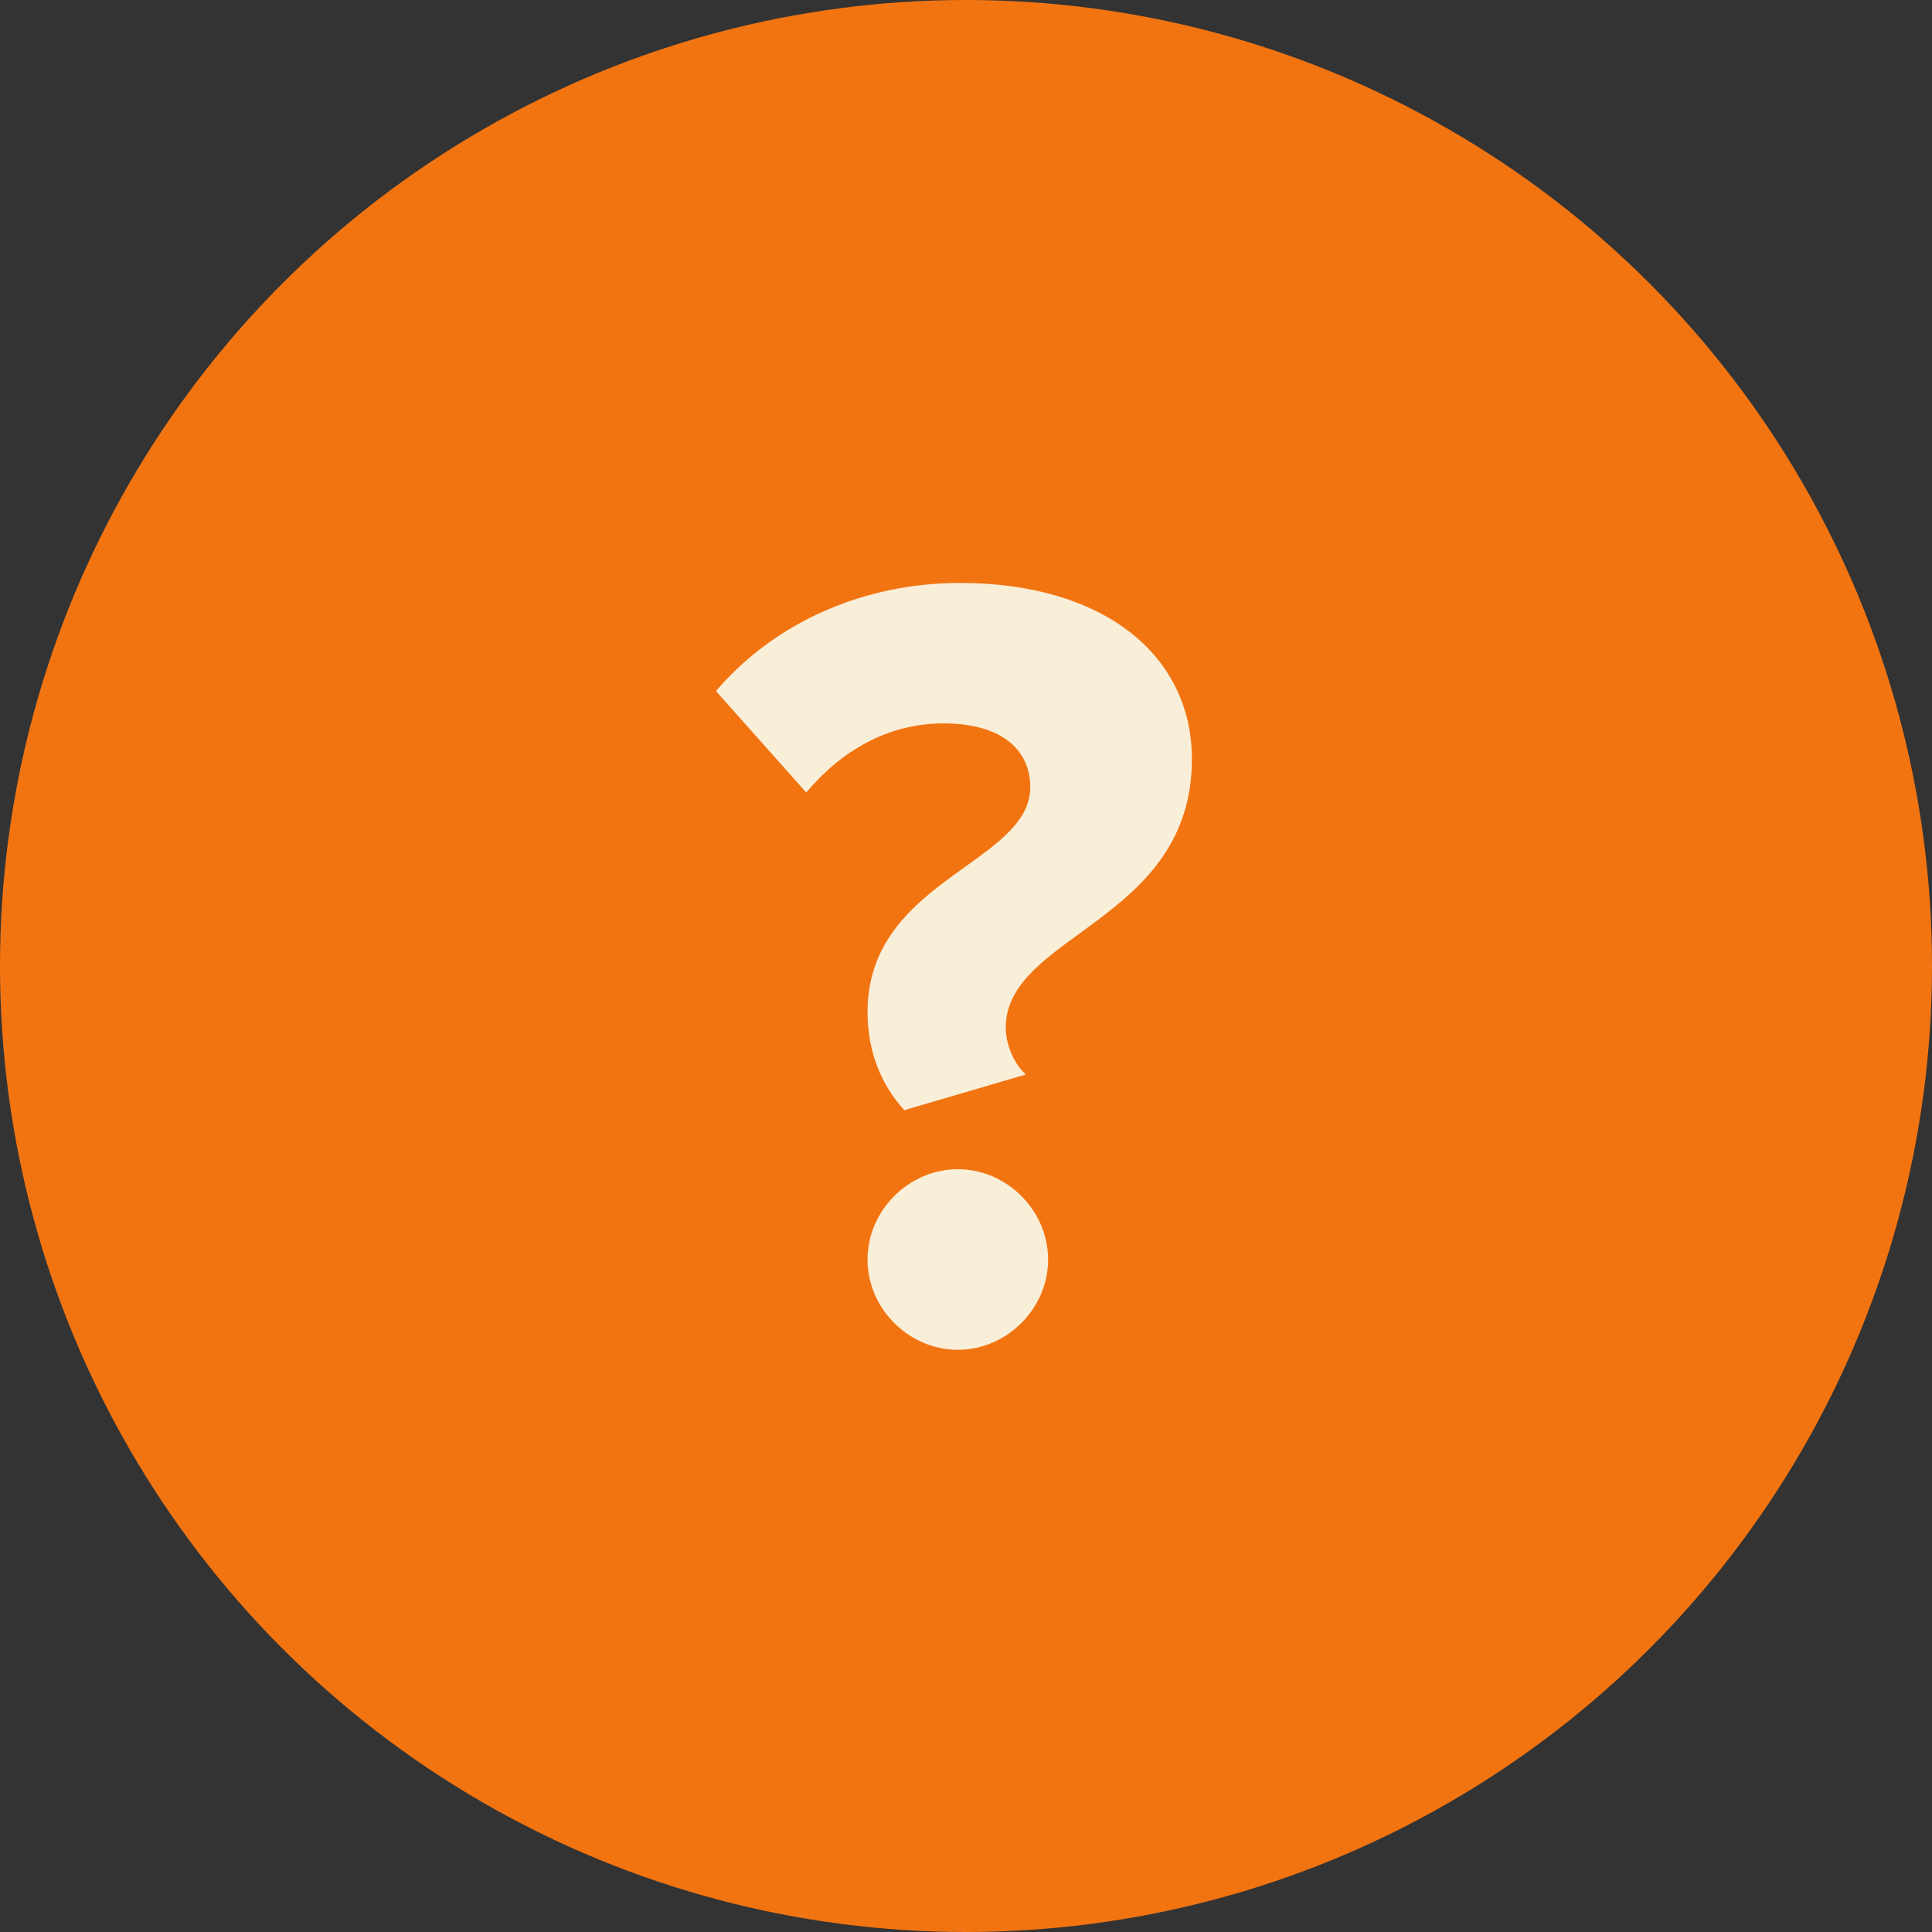
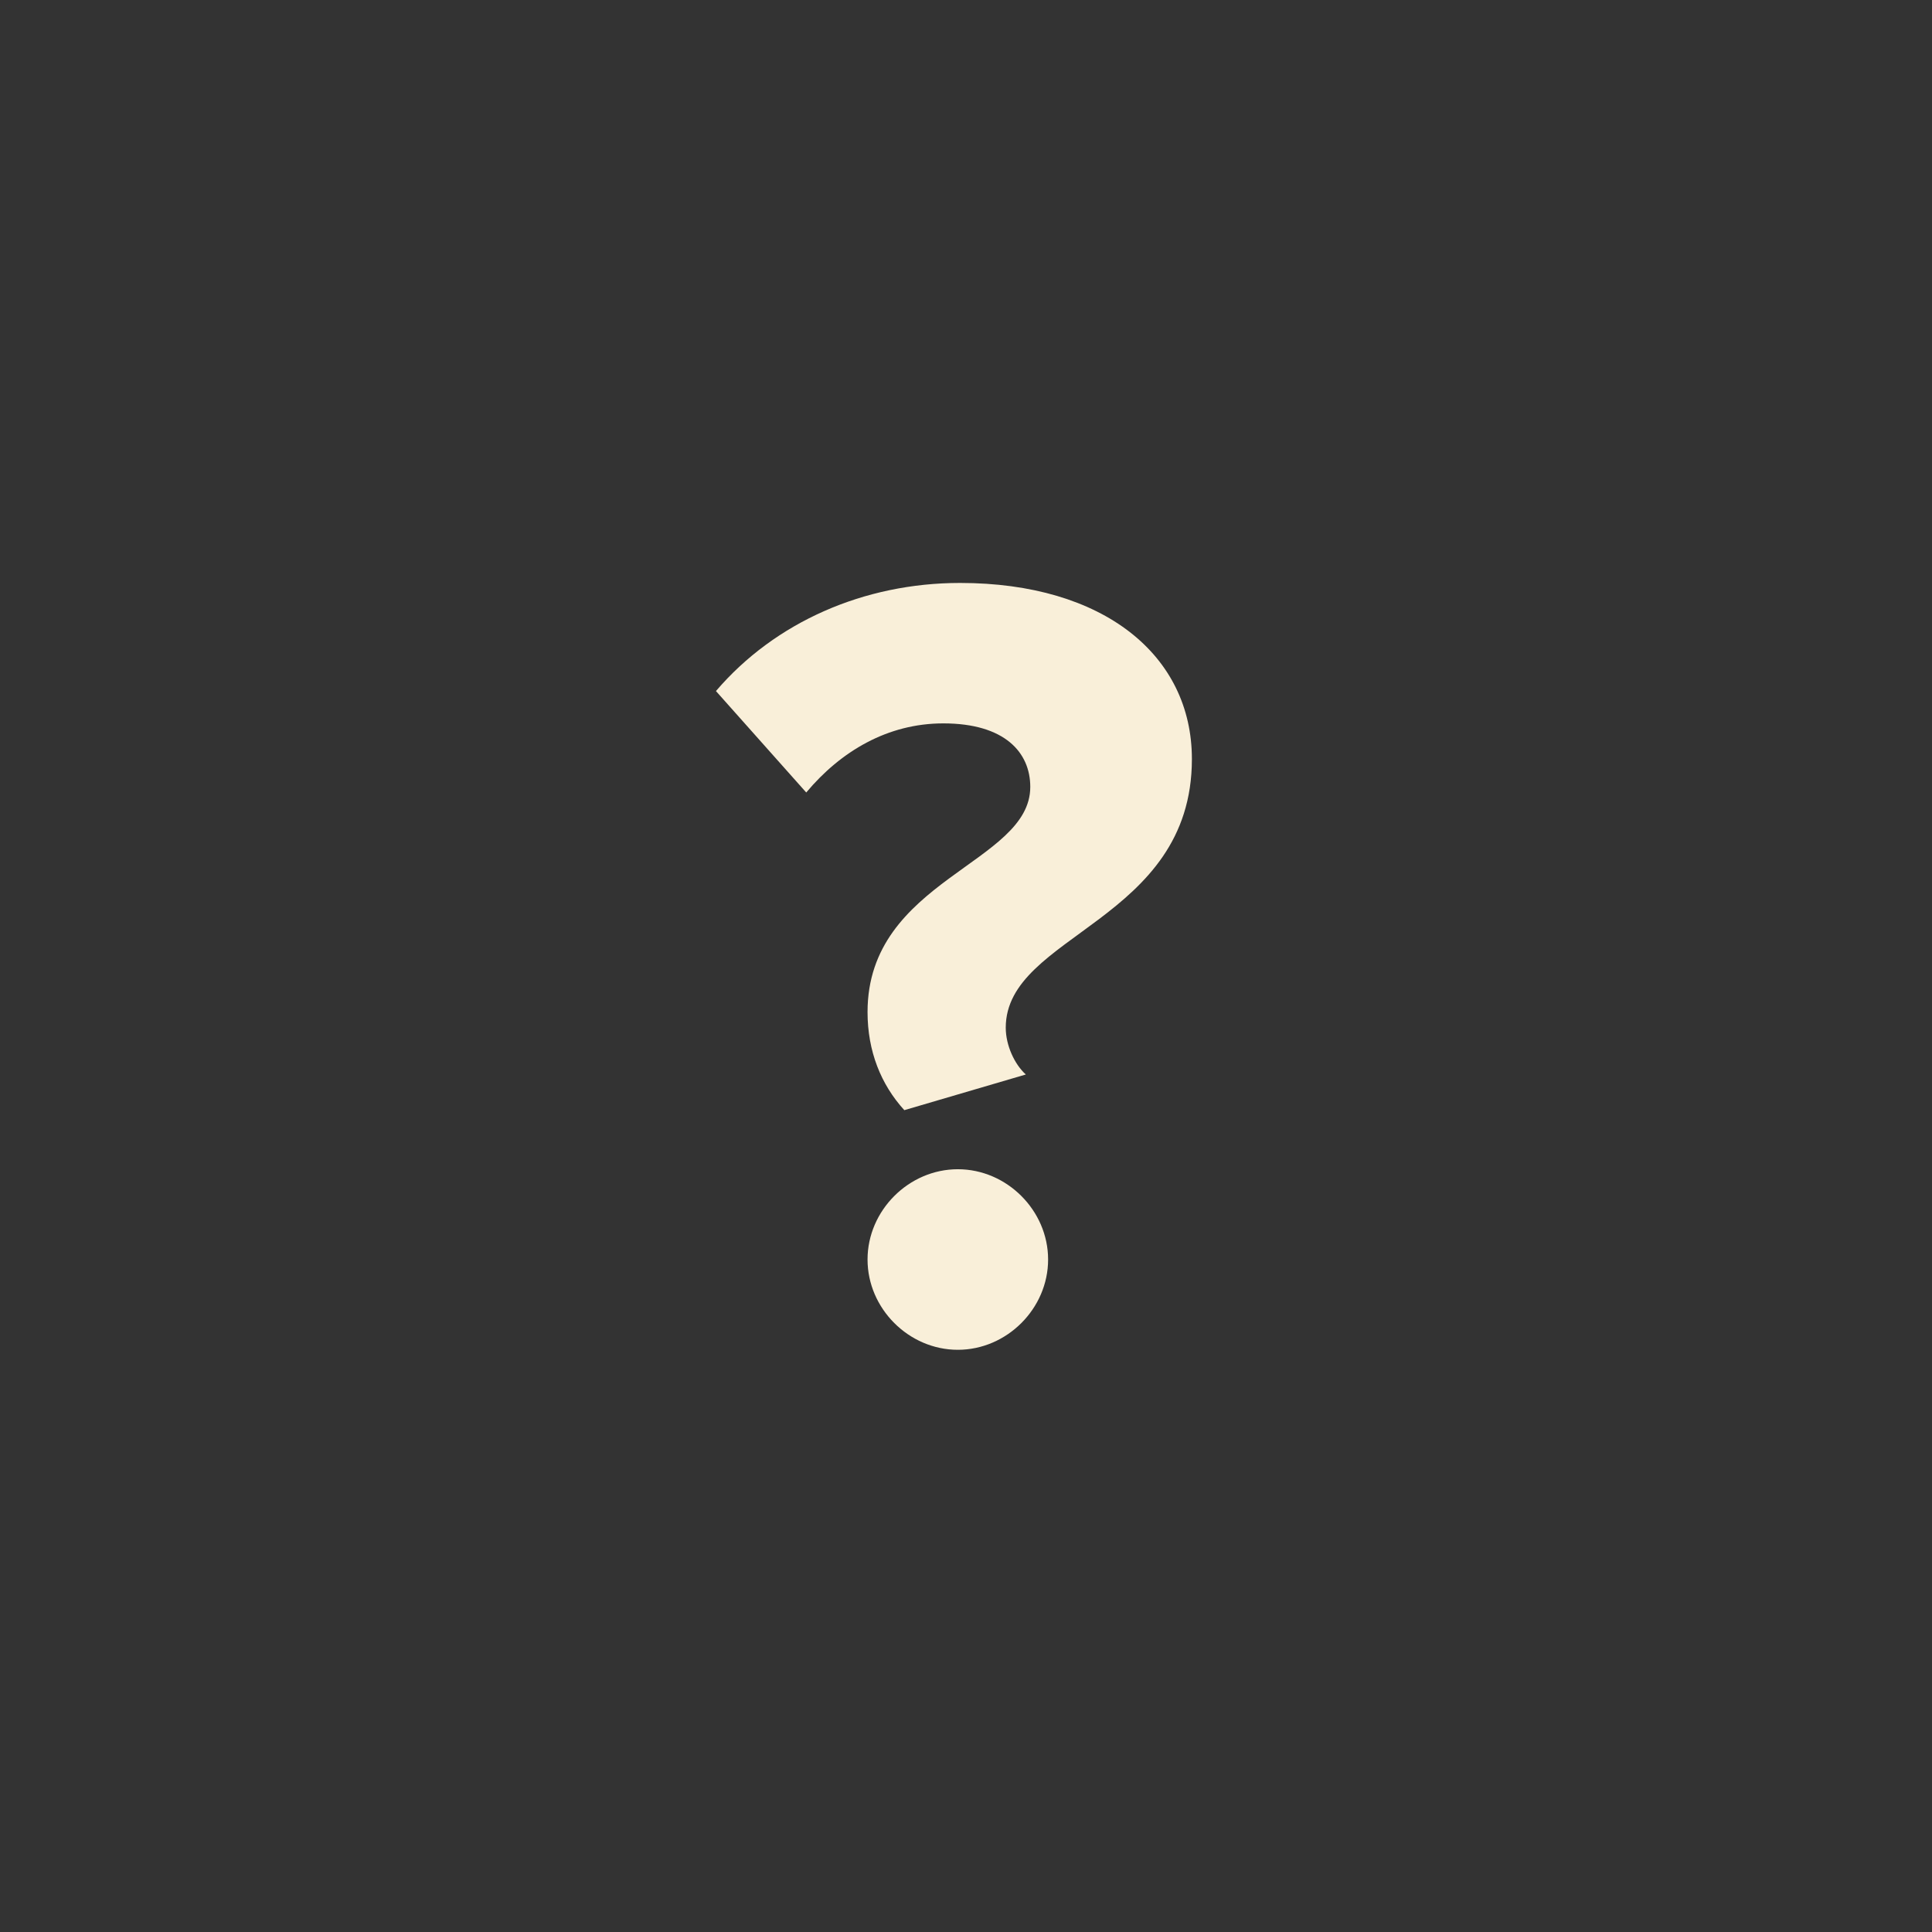
<svg xmlns="http://www.w3.org/2000/svg" width="52" height="52" viewBox="0 0 52 52" fill="none">
  <rect x="0" y="0" width="52" height="52" fill="#333333" stroke="none" />
-   <circle cx="26" cy="26" r="26" fill="#F27411" />
  <path d="M24.34 29.88L27.61 28.92C27.31 28.65 27.07 28.14 27.07 27.66C27.07 25.14 32.08 24.81 32.08 20.43C32.08 17.64 29.71 15.69 25.84 15.69C23.26 15.69 20.86 16.74 19.27 18.6L21.7 21.33C22.63 20.22 23.89 19.47 25.39 19.47C27.04 19.47 27.73 20.25 27.73 21.18C27.73 23.25 23.35 23.67 23.35 27.24C23.35 28.29 23.71 29.19 24.34 29.88ZM25.78 36.33C27.1 36.33 28.21 35.22 28.21 33.9C28.21 32.58 27.1 31.47 25.78 31.47C24.46 31.47 23.35 32.58 23.35 33.9C23.35 35.22 24.46 36.33 25.78 36.33Z" fill="#F9EFD9" />
</svg>